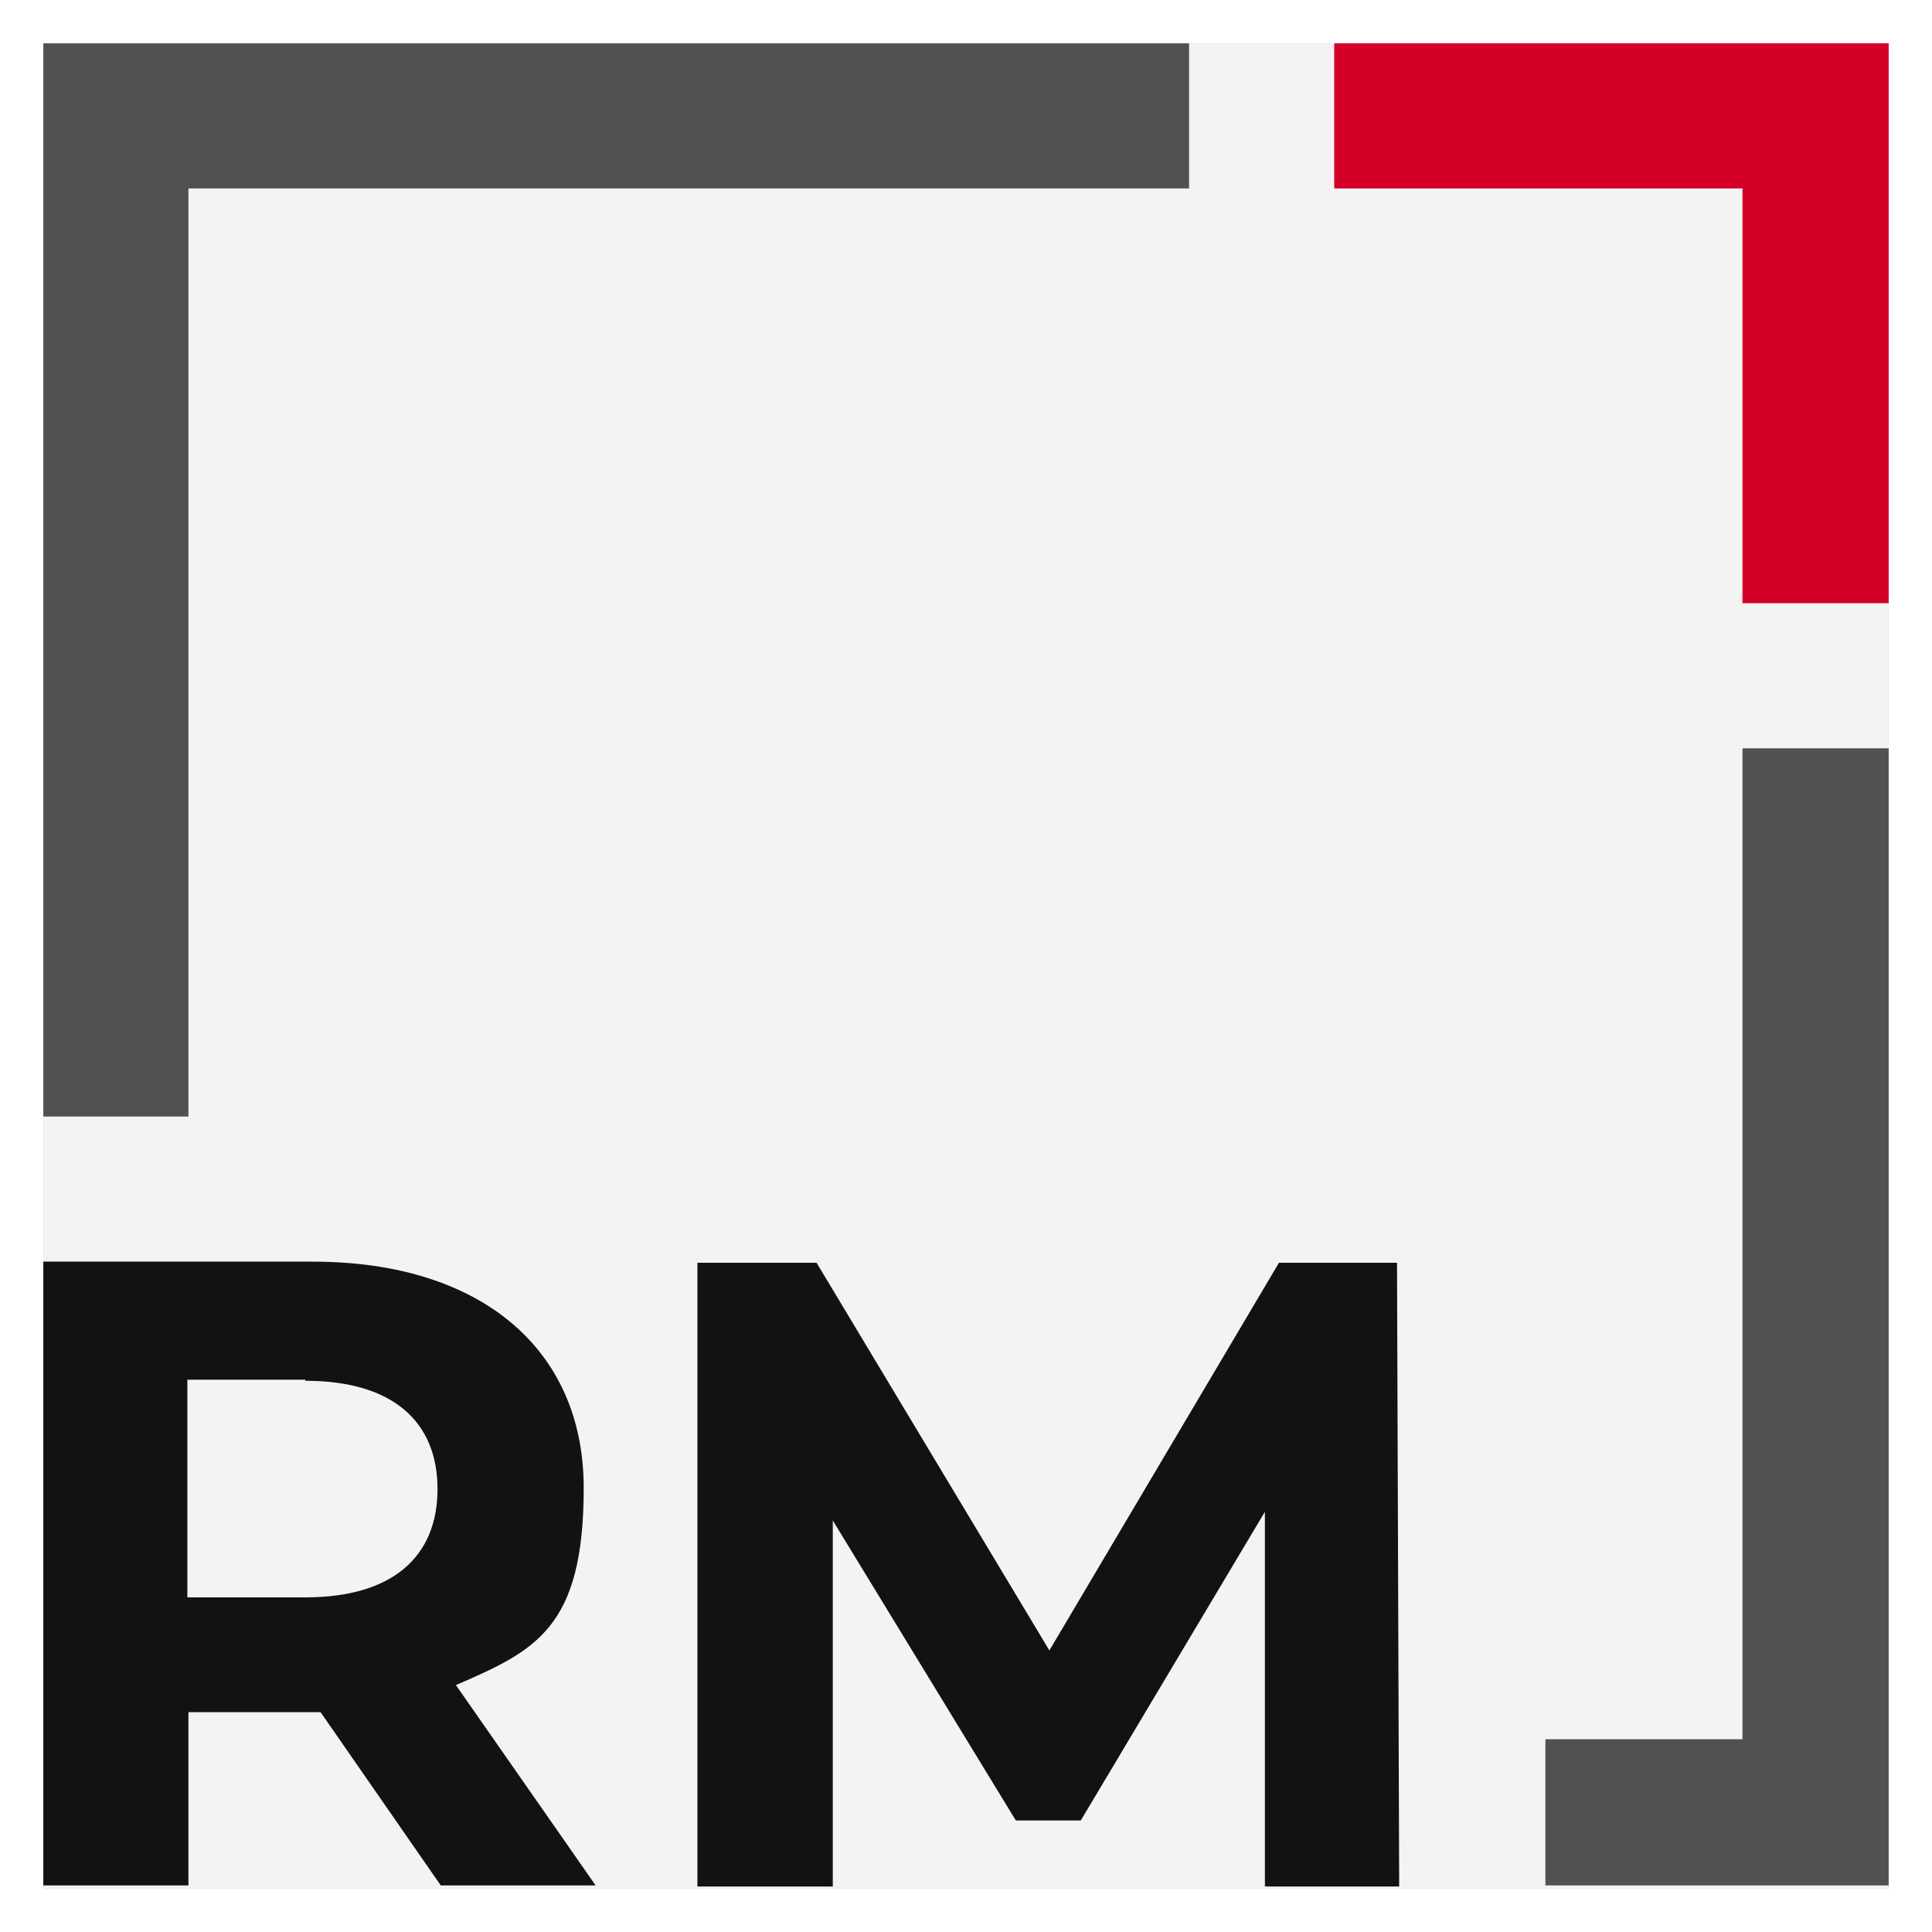
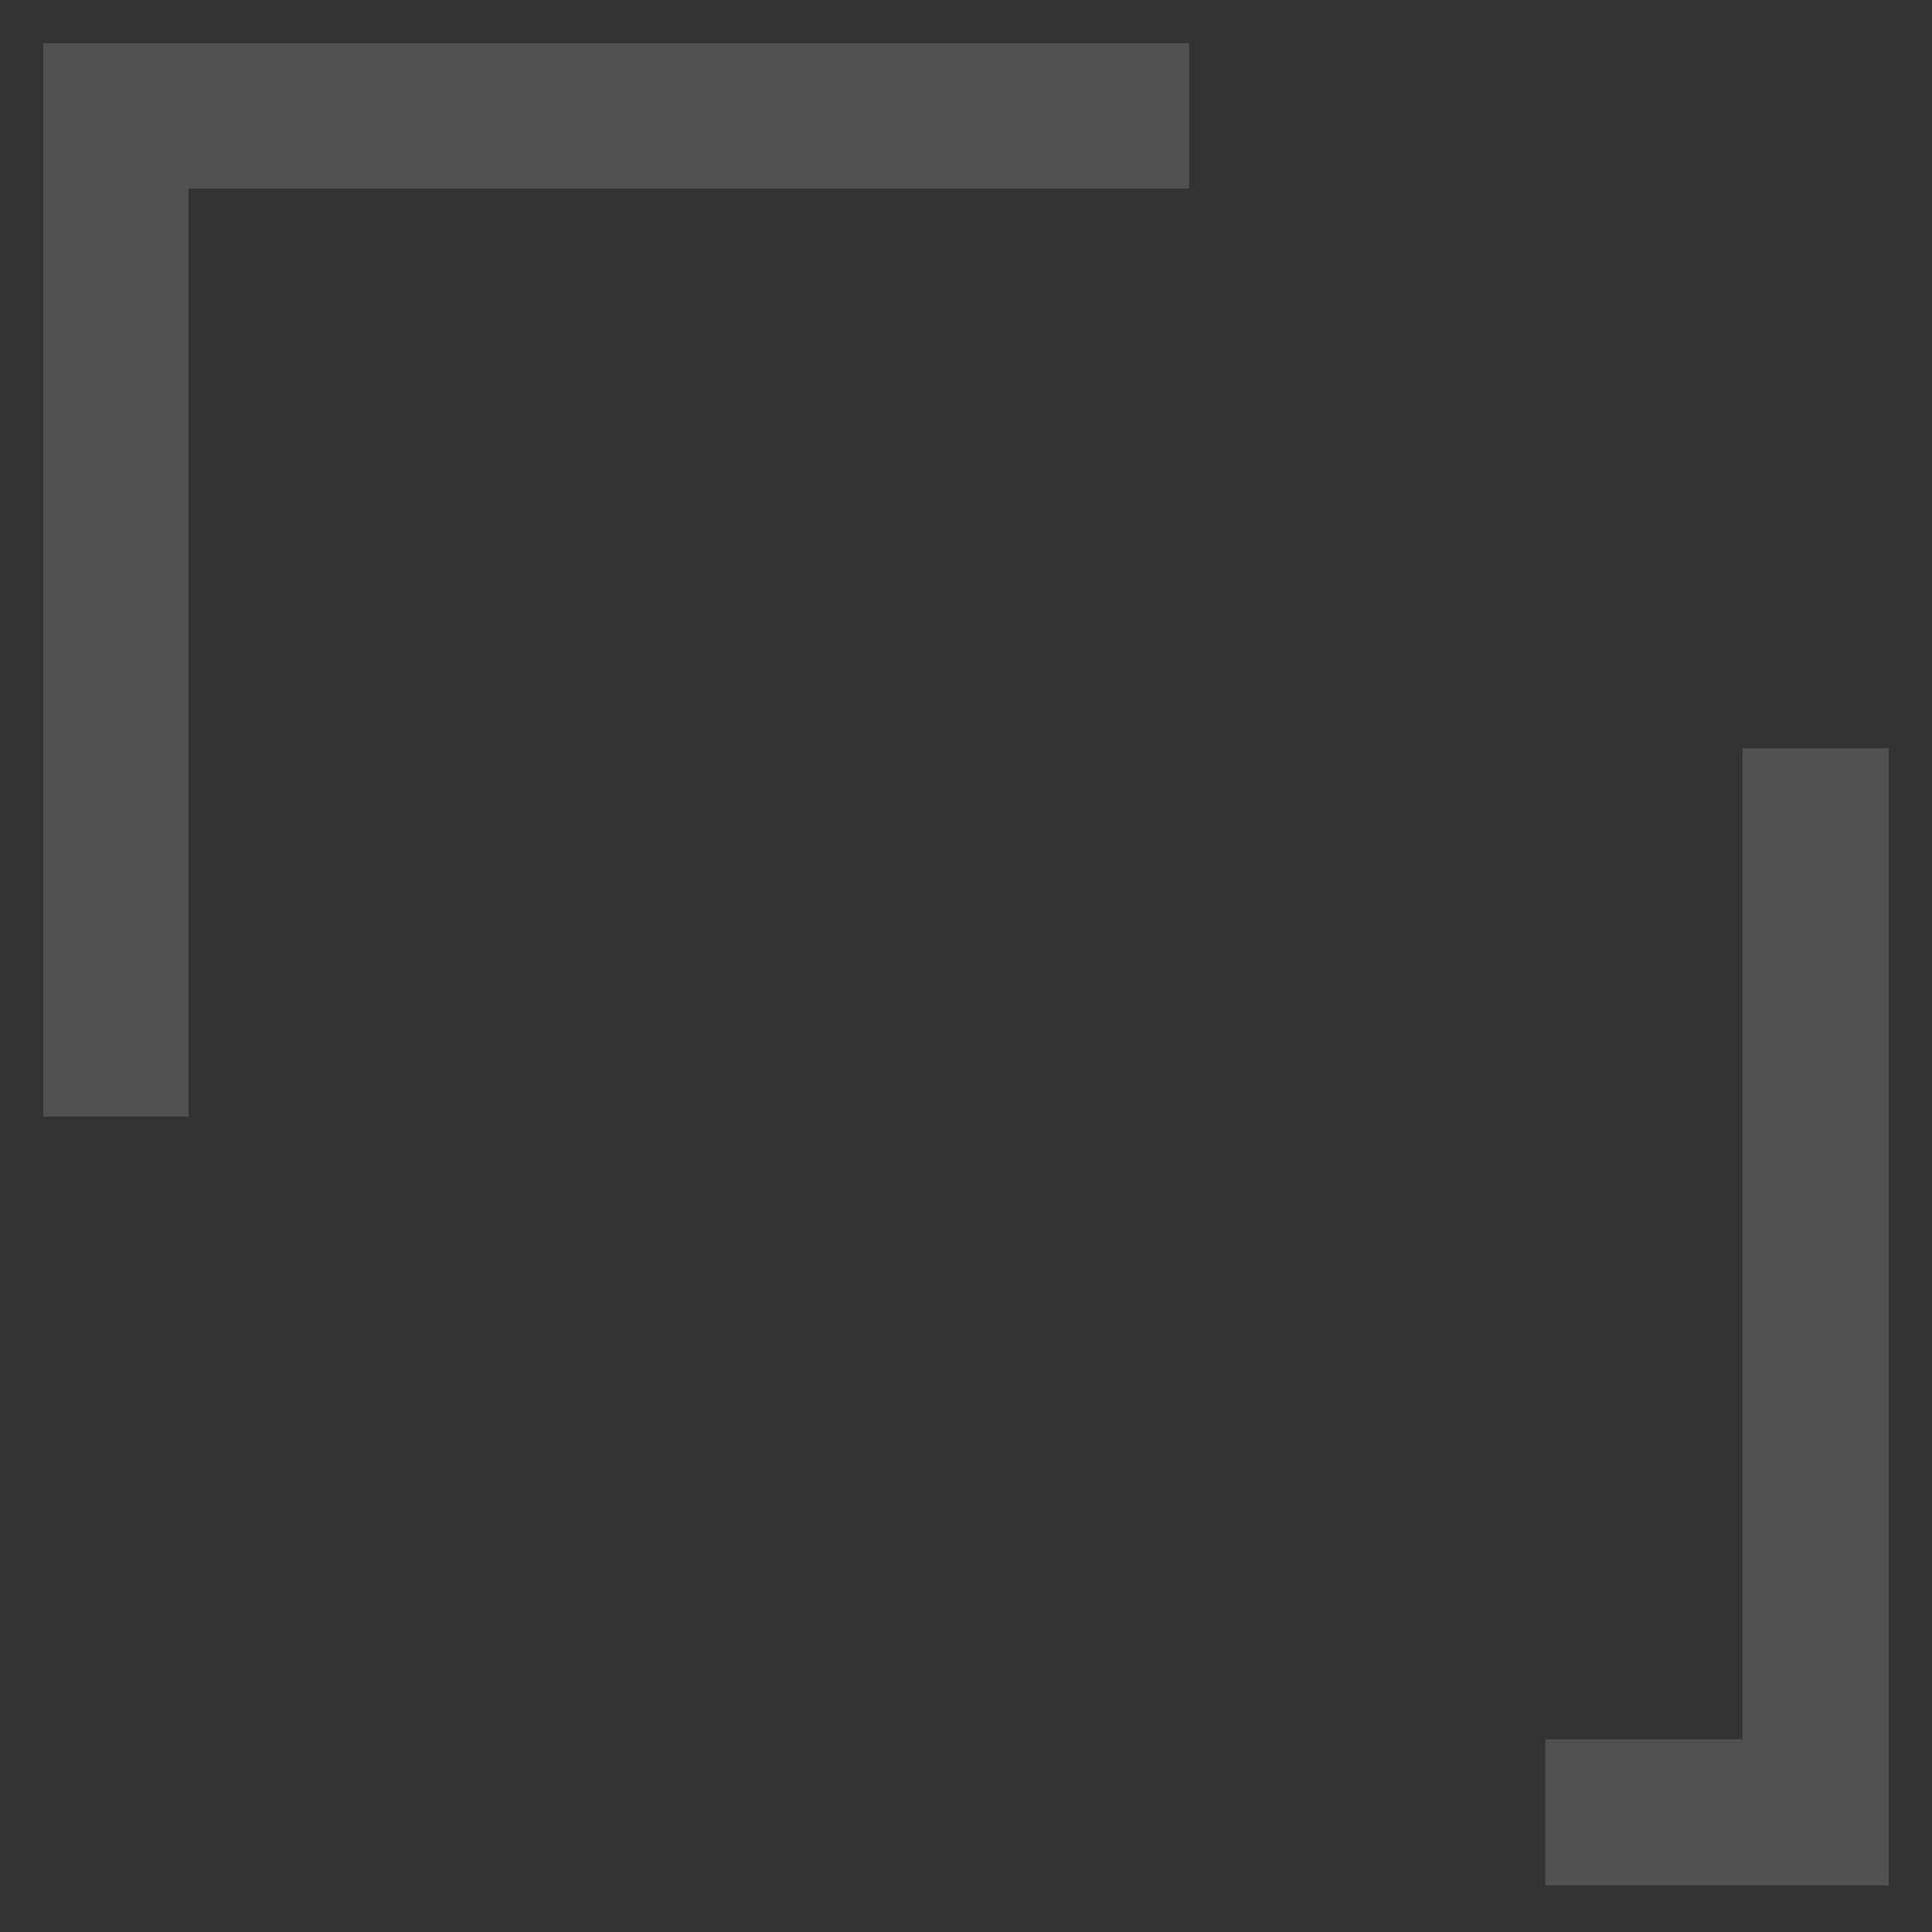
<svg xmlns="http://www.w3.org/2000/svg" id="Layer_1" version="1.1" viewBox="0 0 178.4 178.4">
  <rect x="0" y="0" width="178.4" height="178.4" fill="#333333" stroke="none" />
  <defs>
    <style>
      .st0 {
        fill: #121212;
      }

      .st1 {
        fill: #fff;
      }

      .st2 {
        fill: #515151;
      }

      .st3 {
        fill: #d40027;
      }

      .st4 {
        fill: #f3f3f3;
      }
    </style>
  </defs>
  <g>
-     <rect class="st4" x="4" y="4" width="170.4" height="170.4" />
-     <path class="st1" d="M174.4,4v170.4H4V4h170.4M178.4,0H0v178.4h178.4V0h0Z" />
-   </g>
+     </g>
  <g>
-     <path class="st0" d="M40.7,174.1l-11.1-16h-12.2v16H4v-57.6h24.9c15.4,0,25,8,25,20.9s-4.4,15-11.8,18.2l12.9,18.5h-14.3ZM28.2,127.4h-10.9v20.1h10.9c8.1,0,12.2-3.8,12.2-10s-4.1-10-12.2-10h0Z" />
-     <path class="st0" d="M116.8,174.1v-34.5l-17,28.5h-6l-16.9-27.7v33.8h-12.5v-57.6h11l21.5,35.8,21.2-35.8h10.9l.2,57.6h-12.5.1Z" />
-   </g>
+     </g>
  <polygon class="st2" points="4 4 109.8 4 109.8 17.4 17.4 17.4 17.4 103.1 4 103.1 4 4 4 4" />
-   <polyline class="st3" points="123.2 4 174.4 4 174.4 55.7 160.9 55.7 160.9 17.4 123.2 17.4" />
  <polyline class="st2" points="174.4 69.1 174.4 174.1 142.7 174.1 142.7 160.6 160.9 160.6 160.9 69.1" />
</svg>